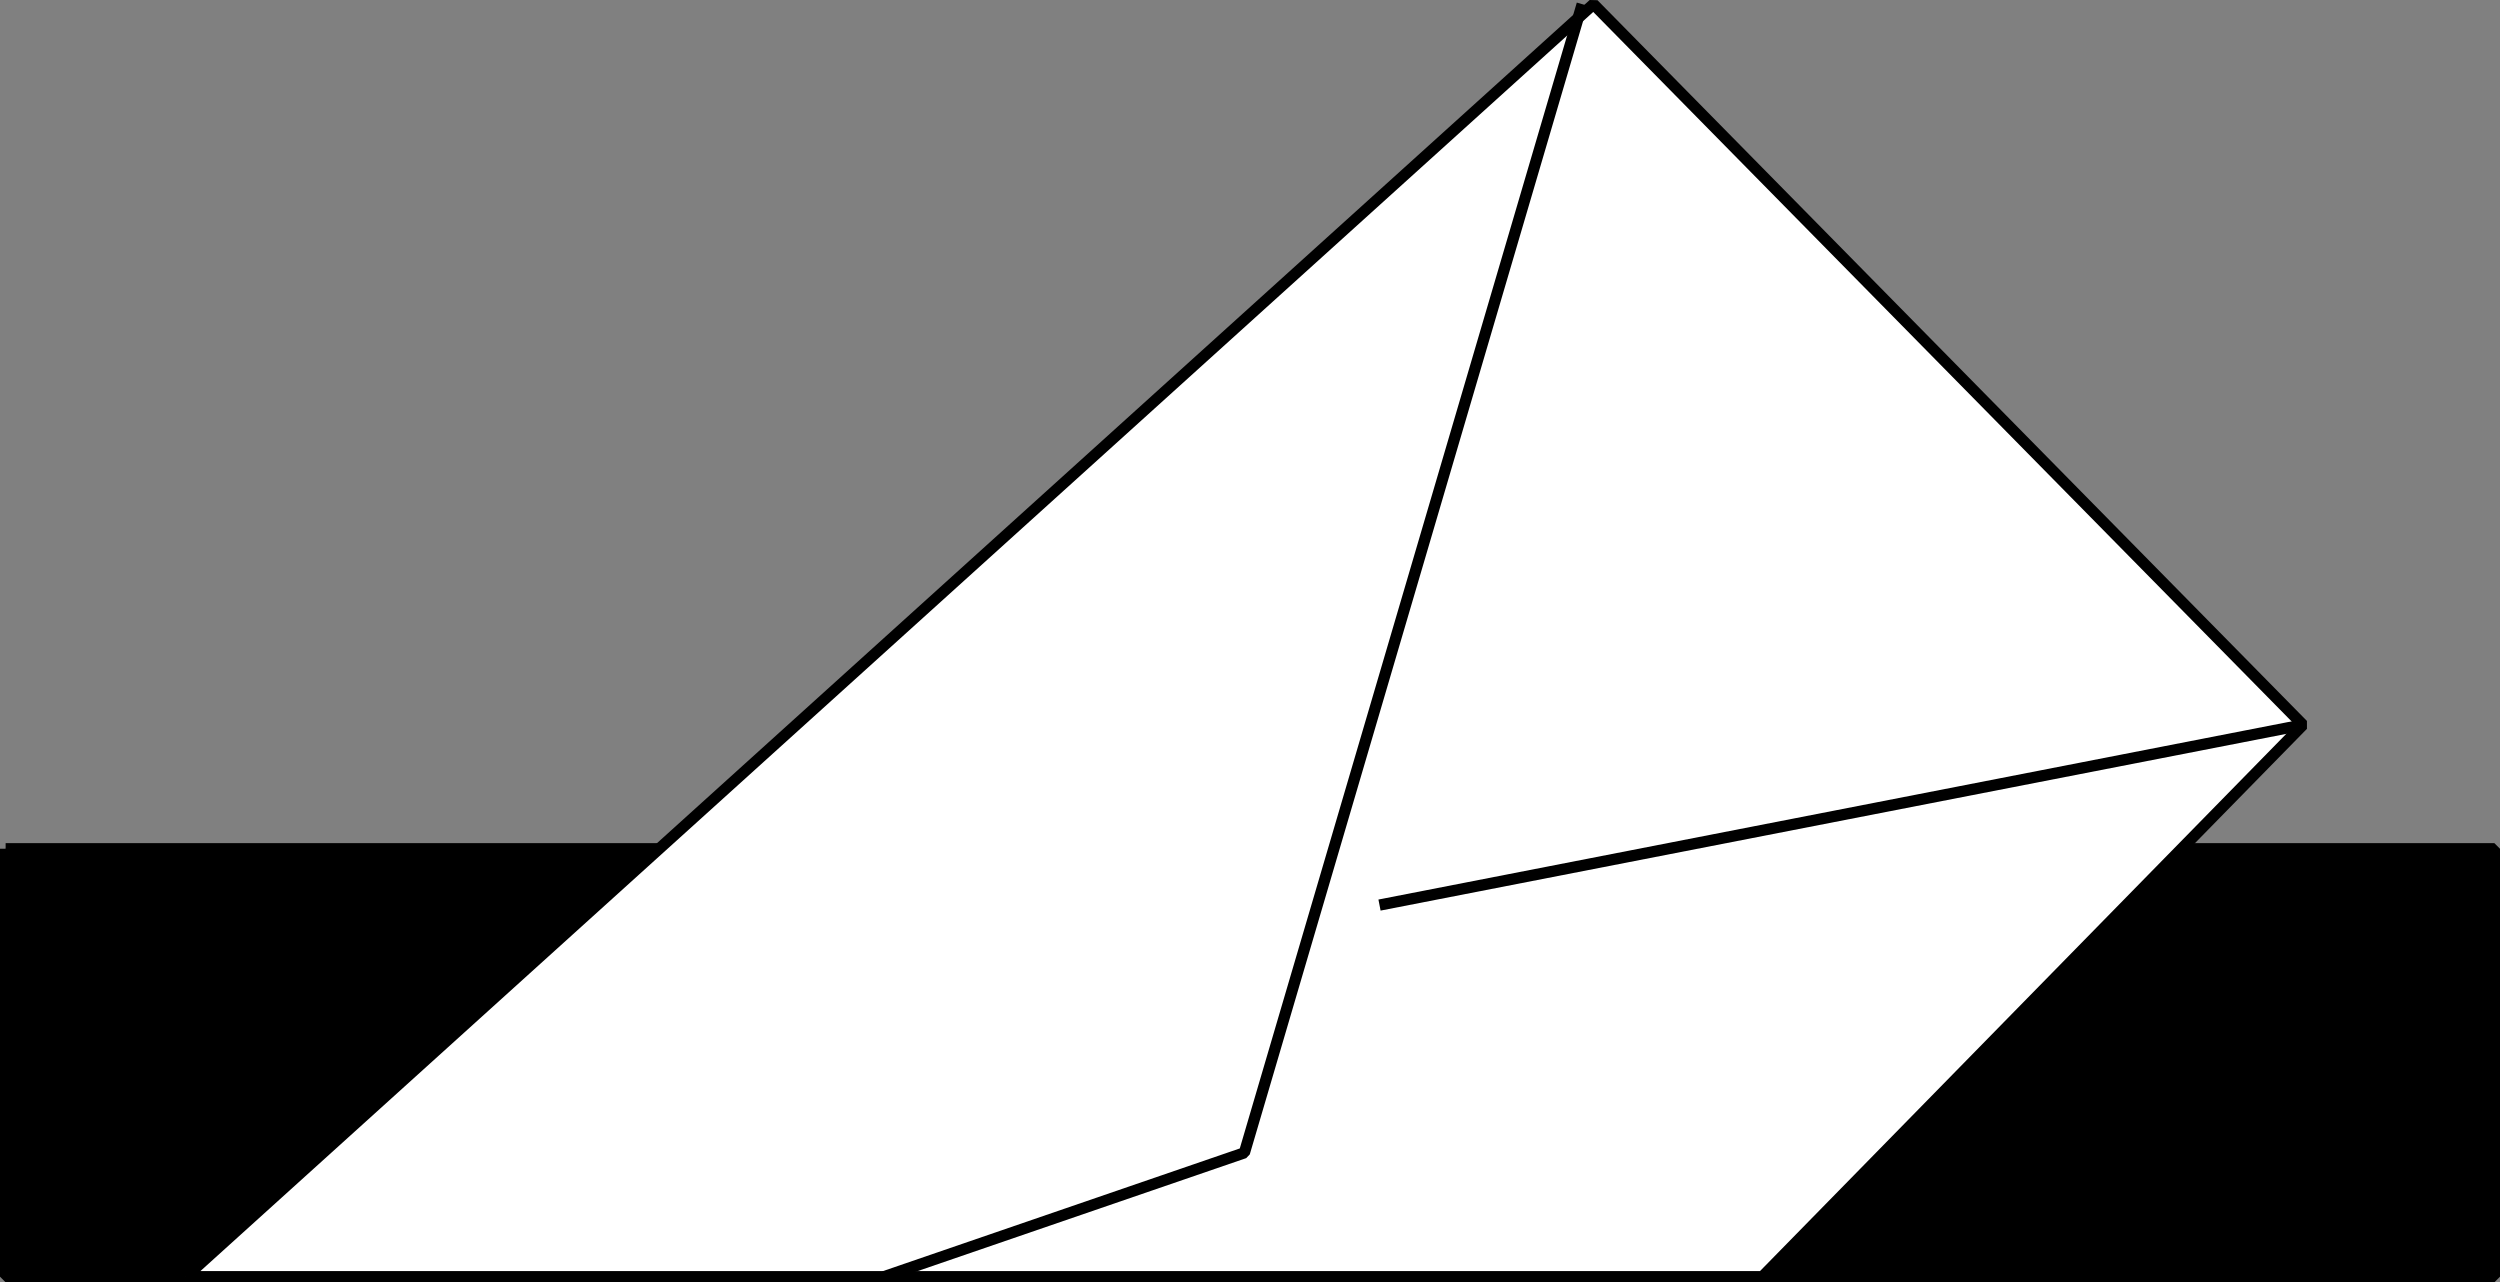
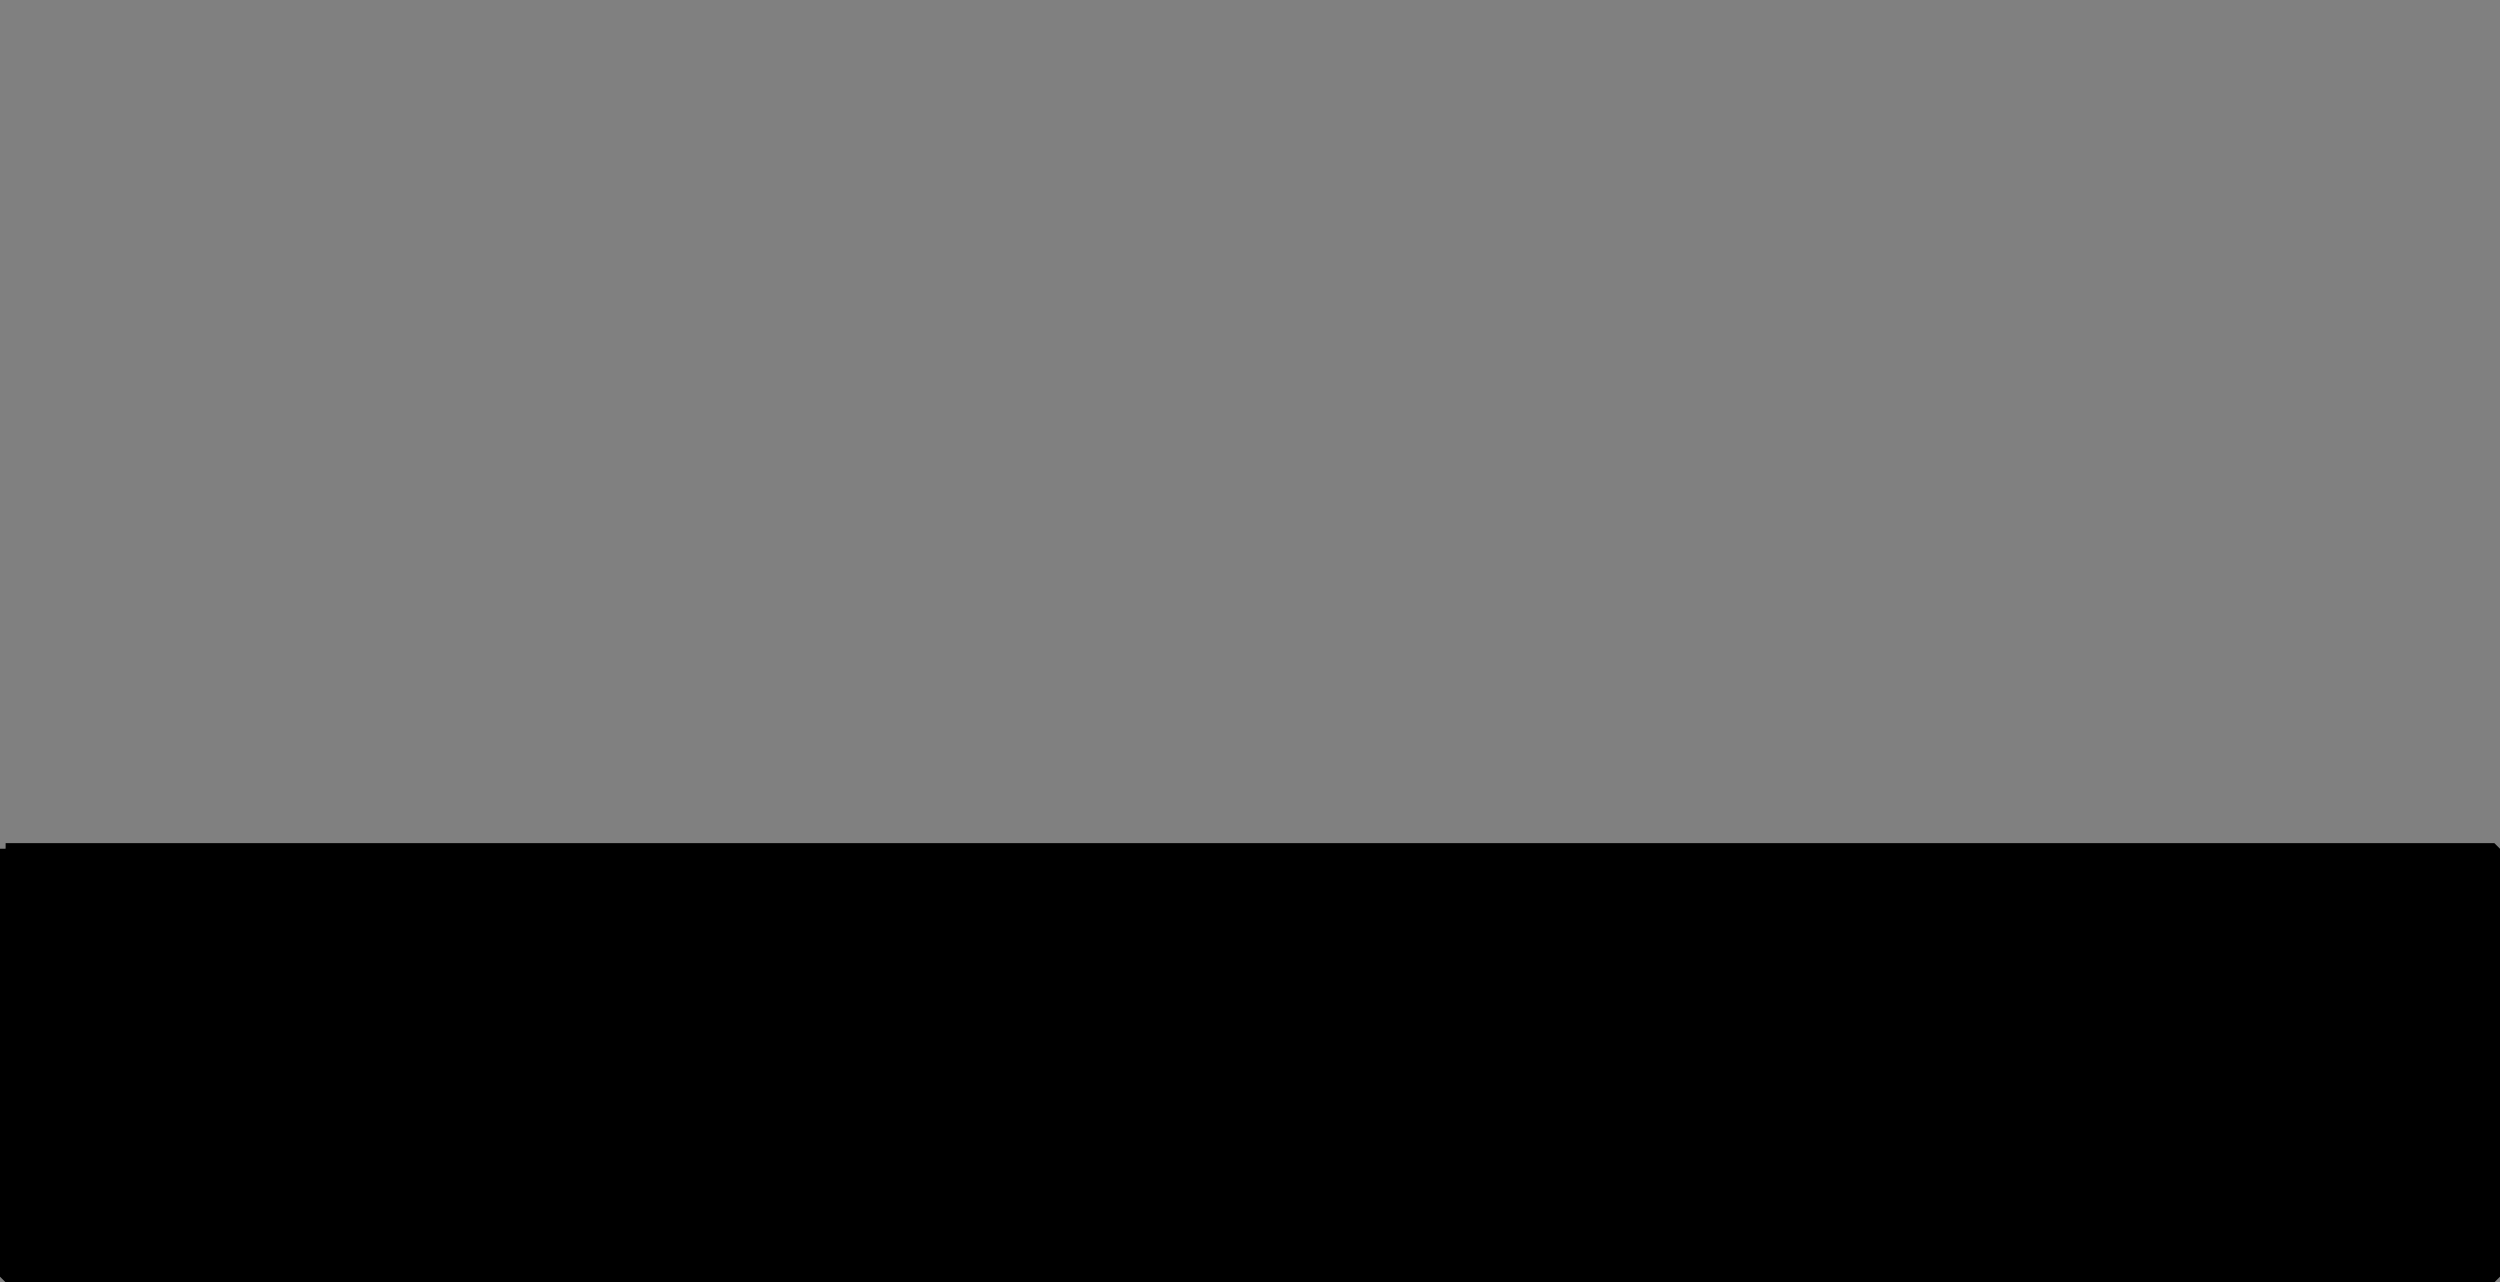
<svg xmlns="http://www.w3.org/2000/svg" width="222" height="113.871" version="1.2">
  <rect width="100%" height="100%" fill="#808080" stroke="none" />
  <g fill="none" fill-rule="evenodd" stroke="#000" stroke-linejoin="bevel" font-family="'Sans Serif'" font-size="12.5" font-weight="400">
    <path fill="#000" d="M.5 75.37h221v38H.5v-38" />
-     <path fill="#fff" d="m16.5 113.37 125-113 63 64-48 49h-140" />
-     <path d="m140.5.37-30 102-32 11m44-33 82-16" />
  </g>
</svg>